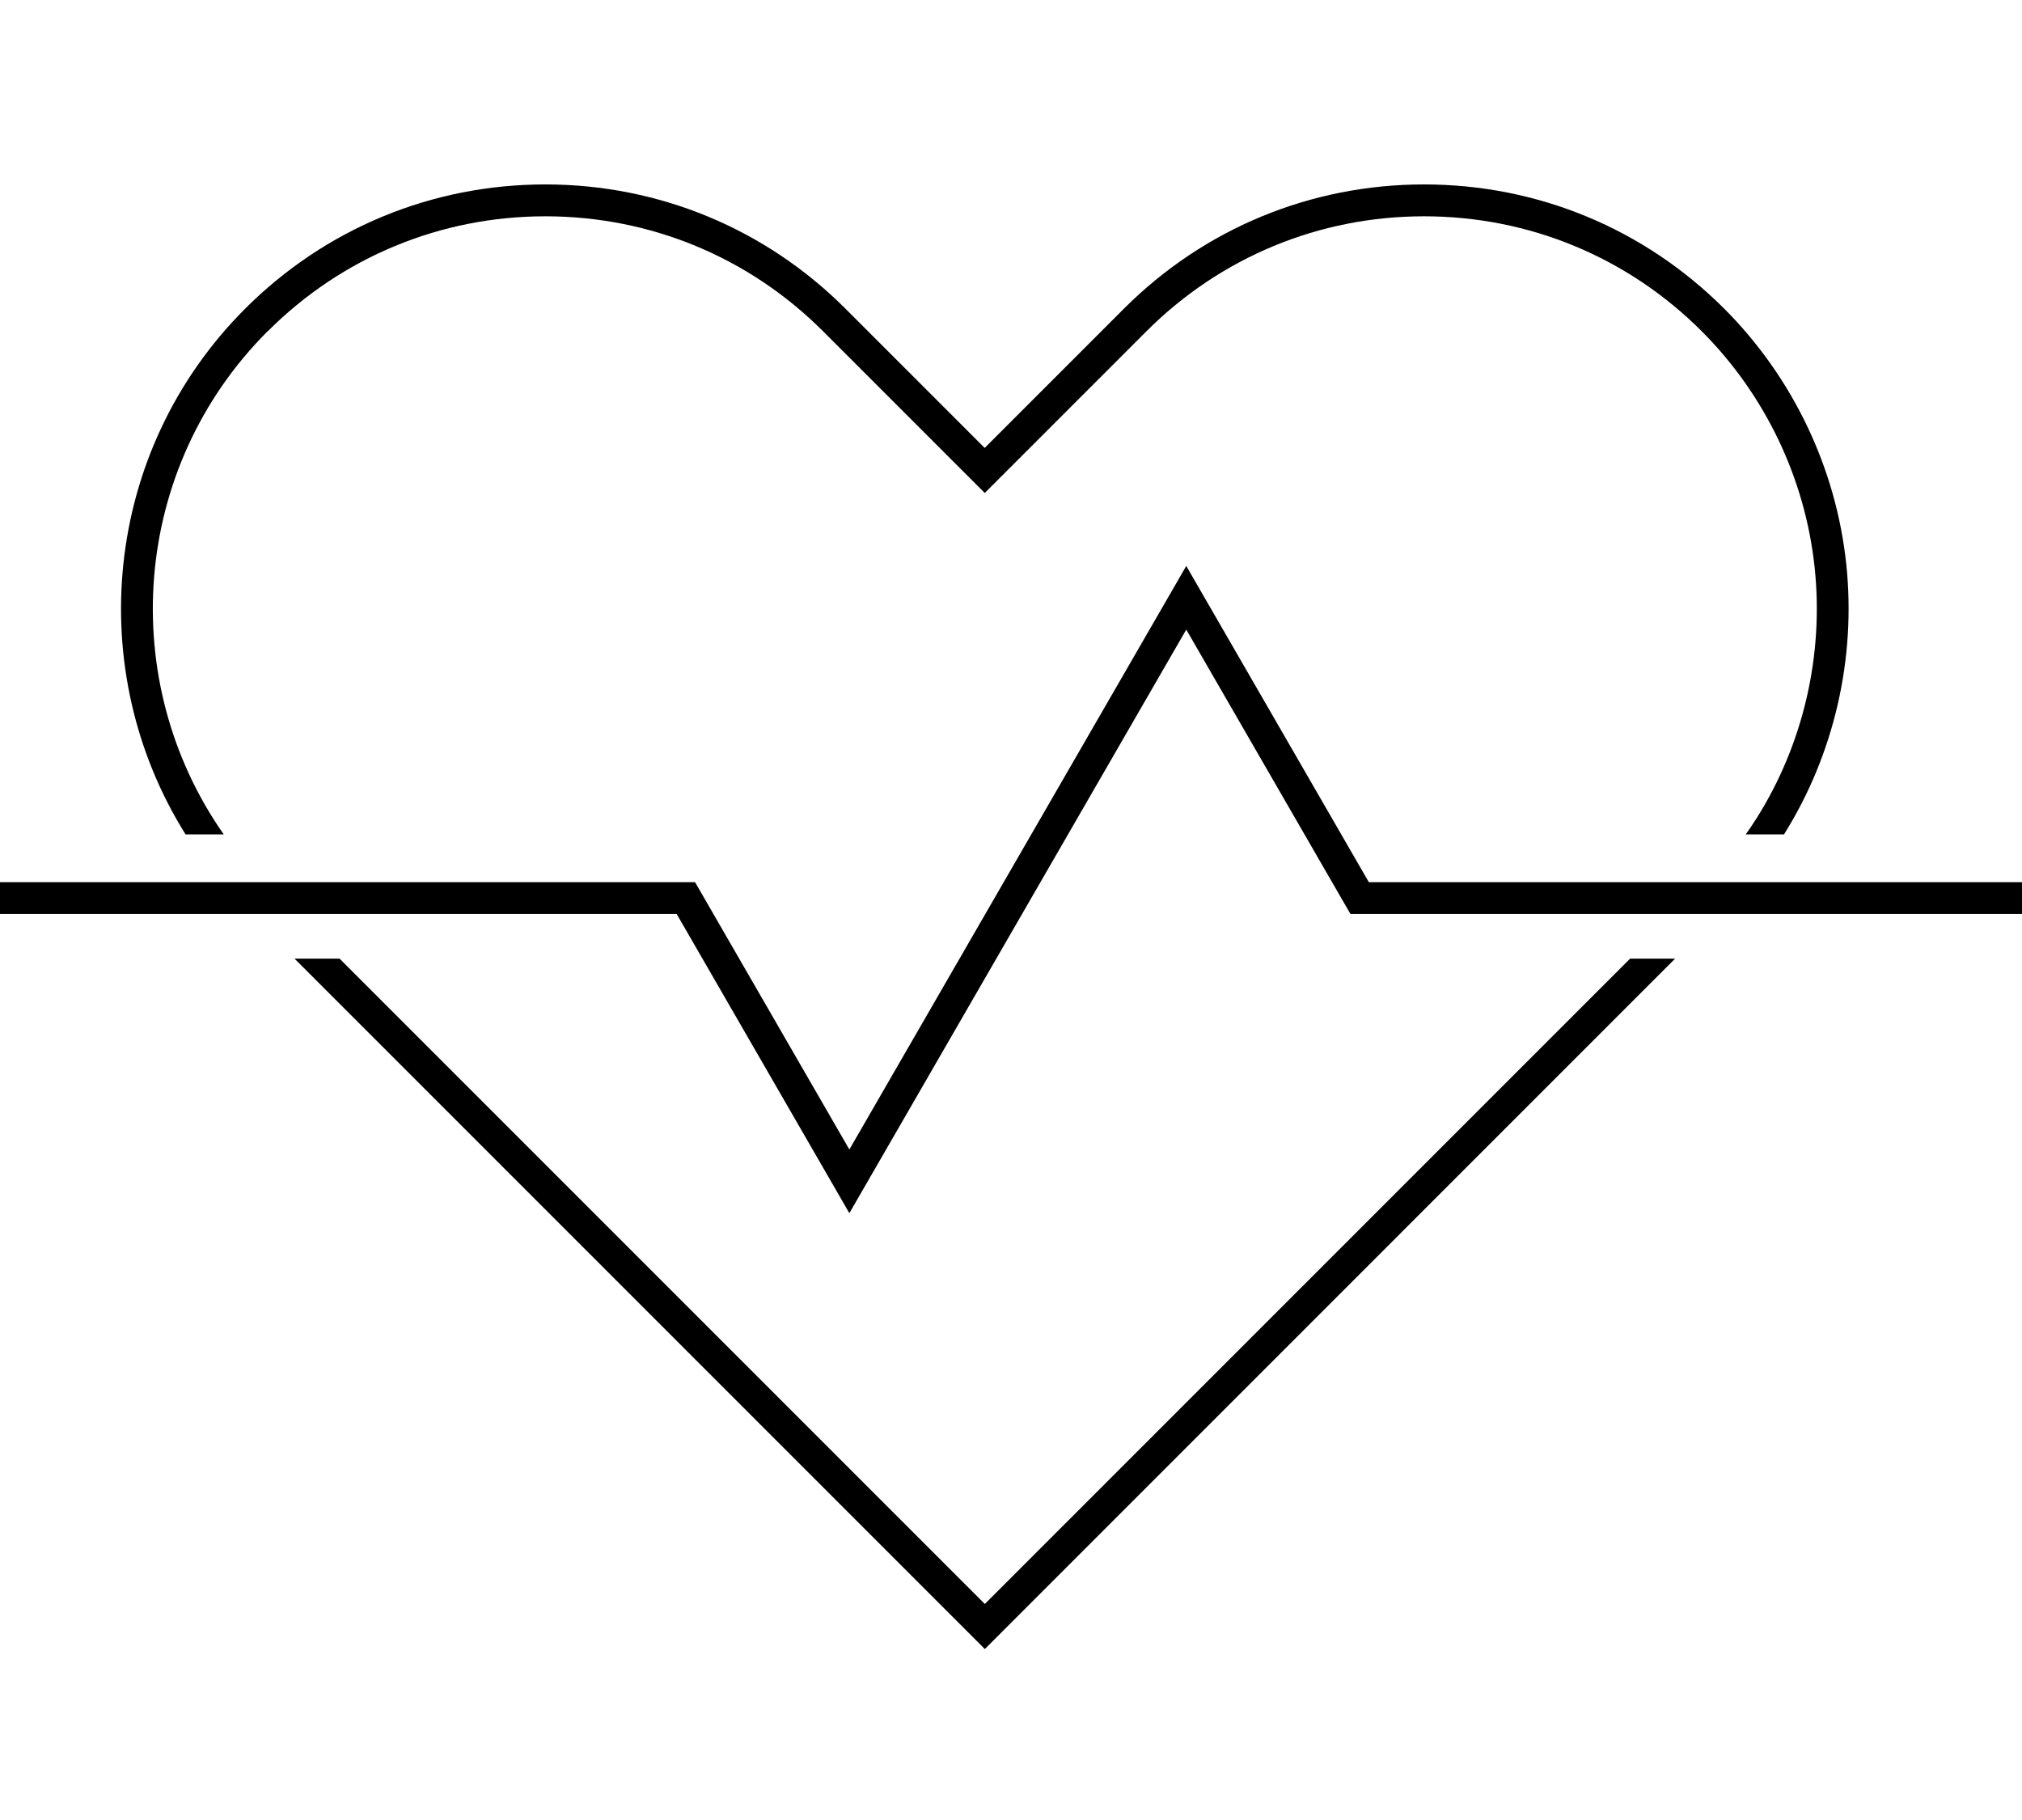
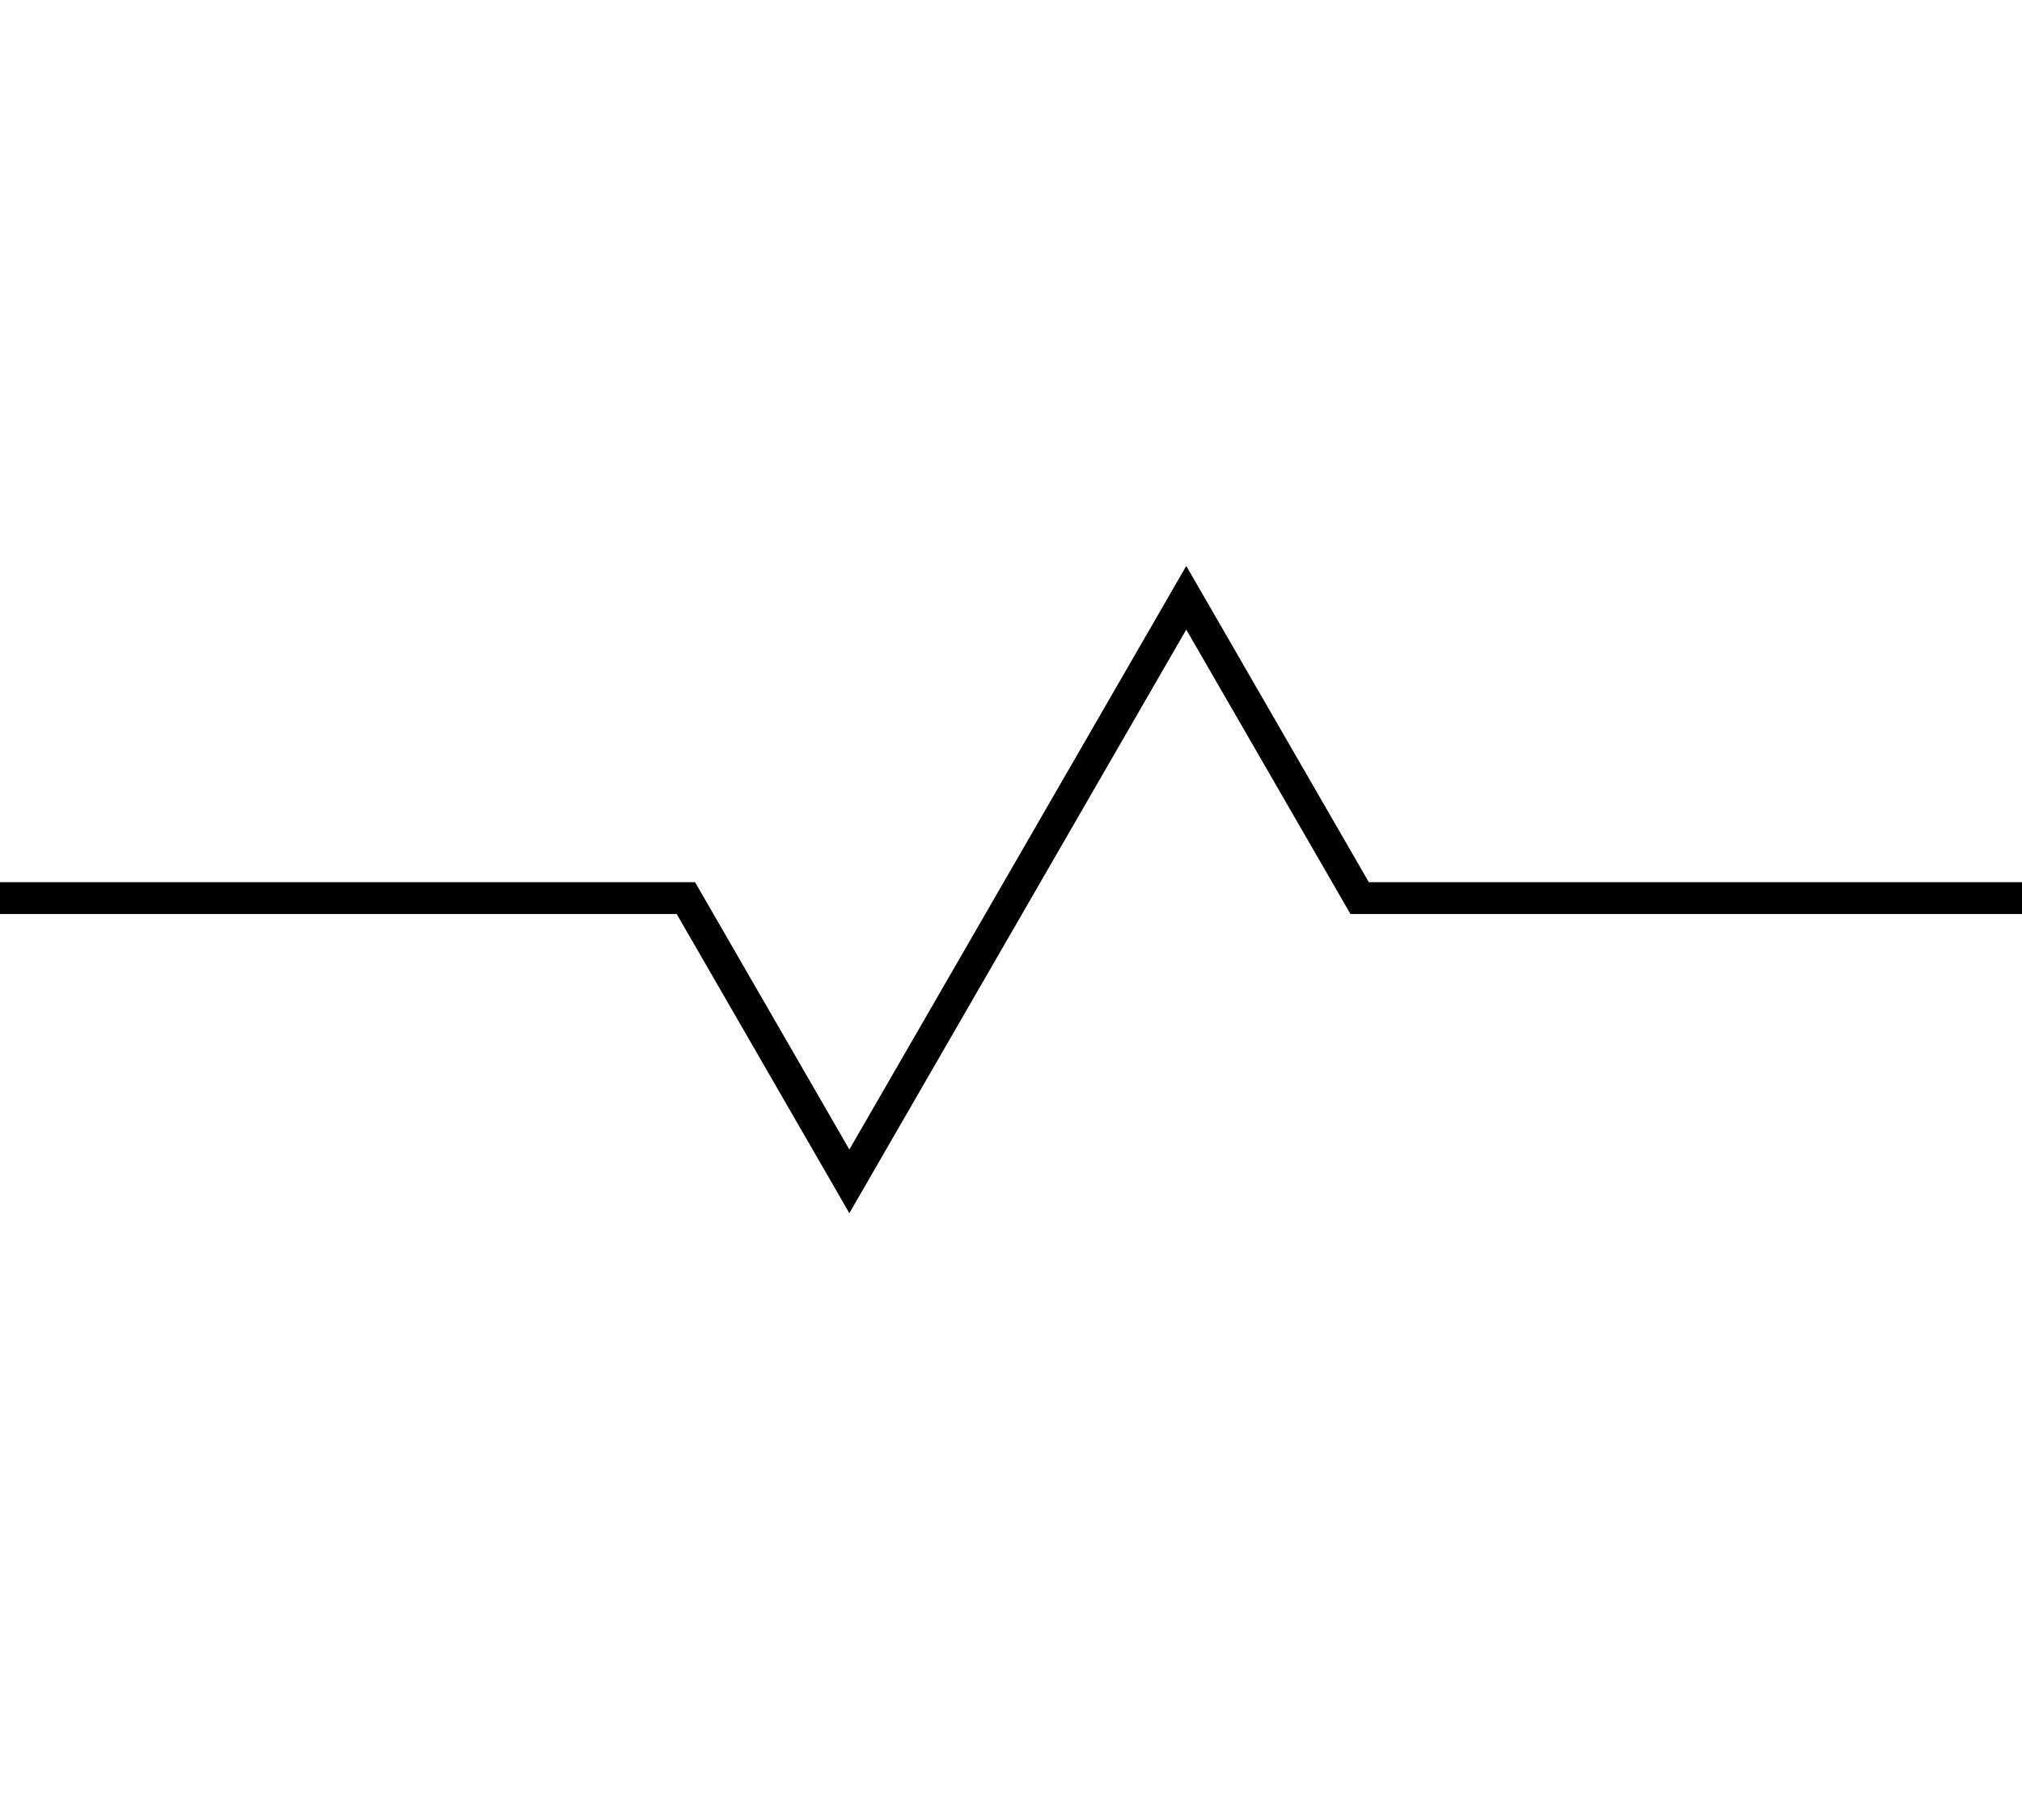
<svg xmlns="http://www.w3.org/2000/svg" id="Layer_1" viewBox="0 0 500 450">
  <defs>
    <style> .cls-1 { fill: none; stroke: #000; stroke-miterlimit: 10; stroke-width: 7.87px; } </style>
  </defs>
  <g>
-     <path d="M66.2,81.92c18.34-18.34,42.73-28.44,68.67-28.44s50.34,10.1,68.67,28.44l39.97,39.97,39.97-39.97c18.34-18.34,42.73-28.44,68.67-28.44s50.34,10.1,68.67,28.44c15.66,15.67,25.57,36.4,27.9,58.38,2.3,21.67-2.8,43.69-14.35,62.01-.85,1.35-1.76,2.68-2.68,3.99h9.46c12.39-19.77,17.86-43.5,15.39-66.84-2.52-23.77-13.23-46.18-30.16-63.12-19.82-19.83-46.19-30.74-74.24-30.74s-54.42,10.92-74.24,30.74l-34.41,34.41-34.41-34.41c-19.82-19.83-46.19-30.74-74.24-30.74s-54.42,10.92-74.24,30.74c-35.21,35.22-40.1,89.43-14.72,129.96h9.44c-26.55-37.87-22.95-90.59,10.85-124.39Z" />
-     <polygon points="243.53 396.59 83.97 237.03 72.83 237.03 243.53 407.73 414.22 237.03 403.09 237.03 243.53 396.59" />
-   </g>
+     </g>
  <polyline class="cls-1" points="-1.46 222.05 169.6 222.05 210.03 292.09 293.34 147.8 336.21 222.05 337.61 222.05 501.46 222.05" />
</svg>